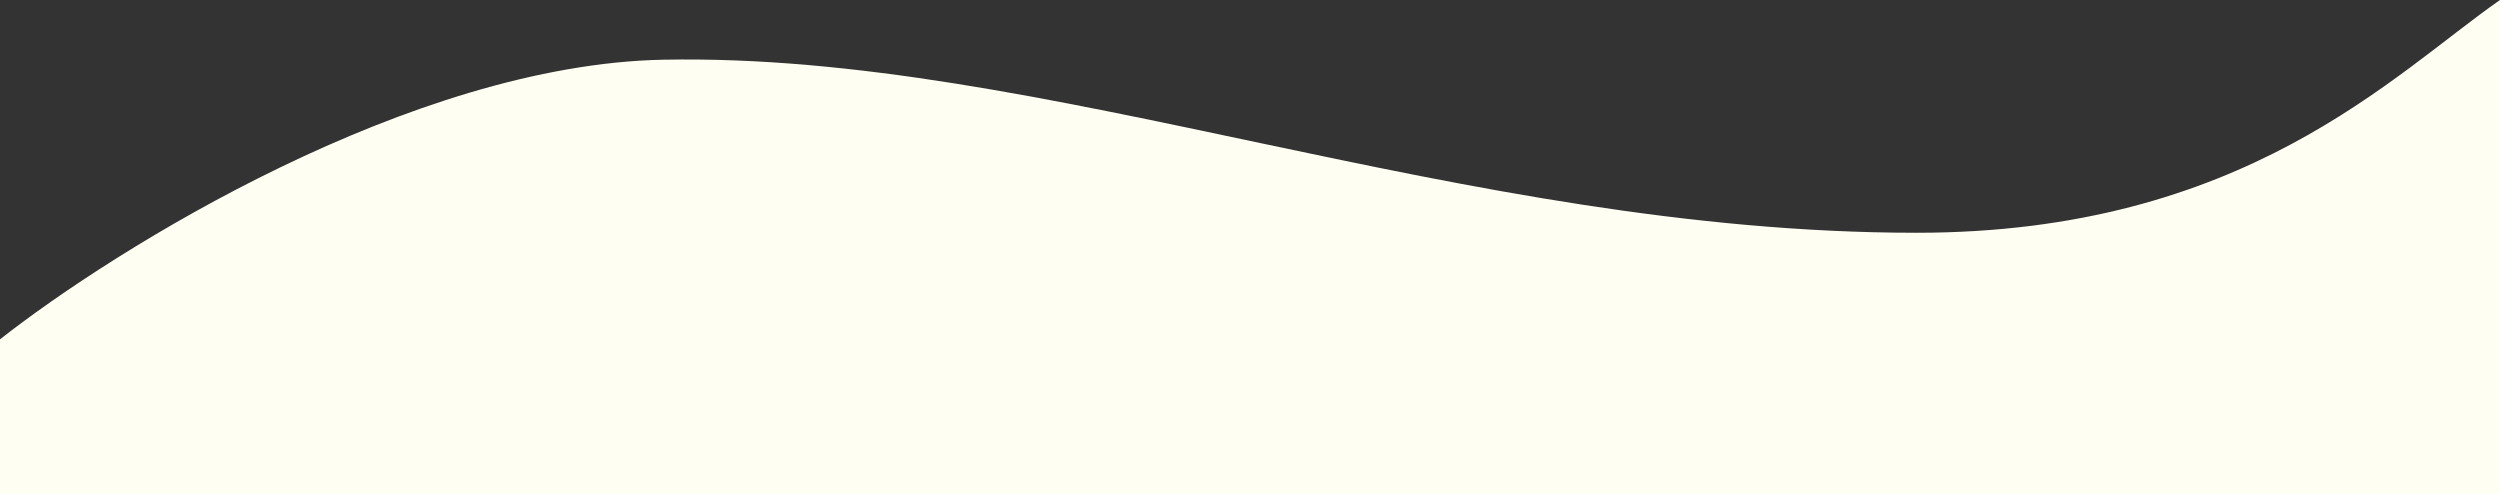
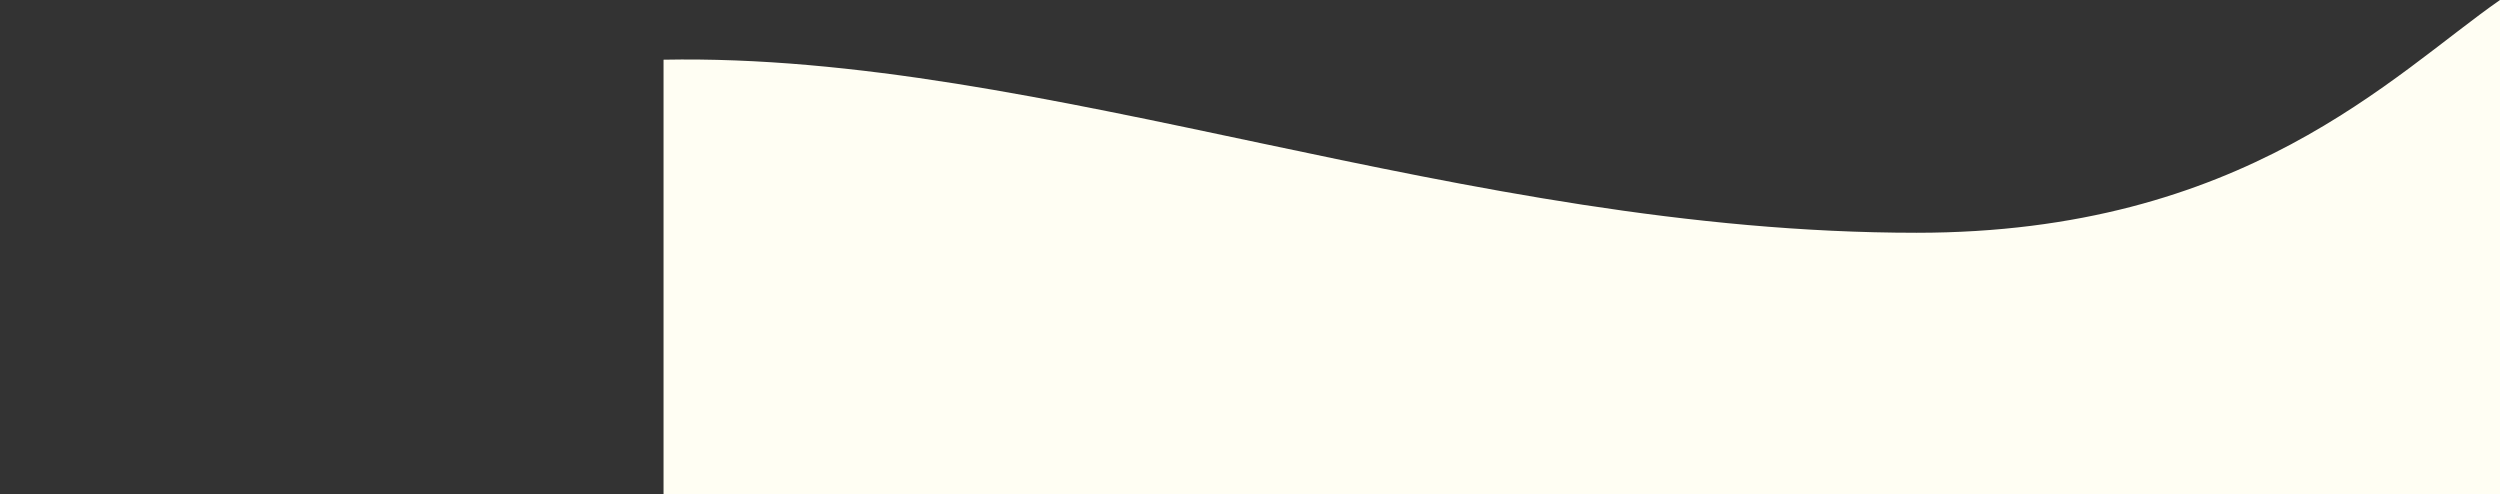
<svg xmlns="http://www.w3.org/2000/svg" width="6616" height="1308" viewBox="0 0 6616 1308" fill="none">
  <rect x="0" y="0" width="6616" height="1308" fill="#333333" stroke="none" />
-   <path d="M1756 158.001C1088.8 170.801 307.333 656.667 0 898.001V1308H6616V0C6332.67 197.334 5938.52 616.001 5072 616.001C3868 616.001 2764 138.662 1756 158.001Z" fill="#FFFEF3" />
+   <path d="M1756 158.001V1308H6616V0C6332.67 197.334 5938.52 616.001 5072 616.001C3868 616.001 2764 138.662 1756 158.001Z" fill="#FFFEF3" />
</svg>